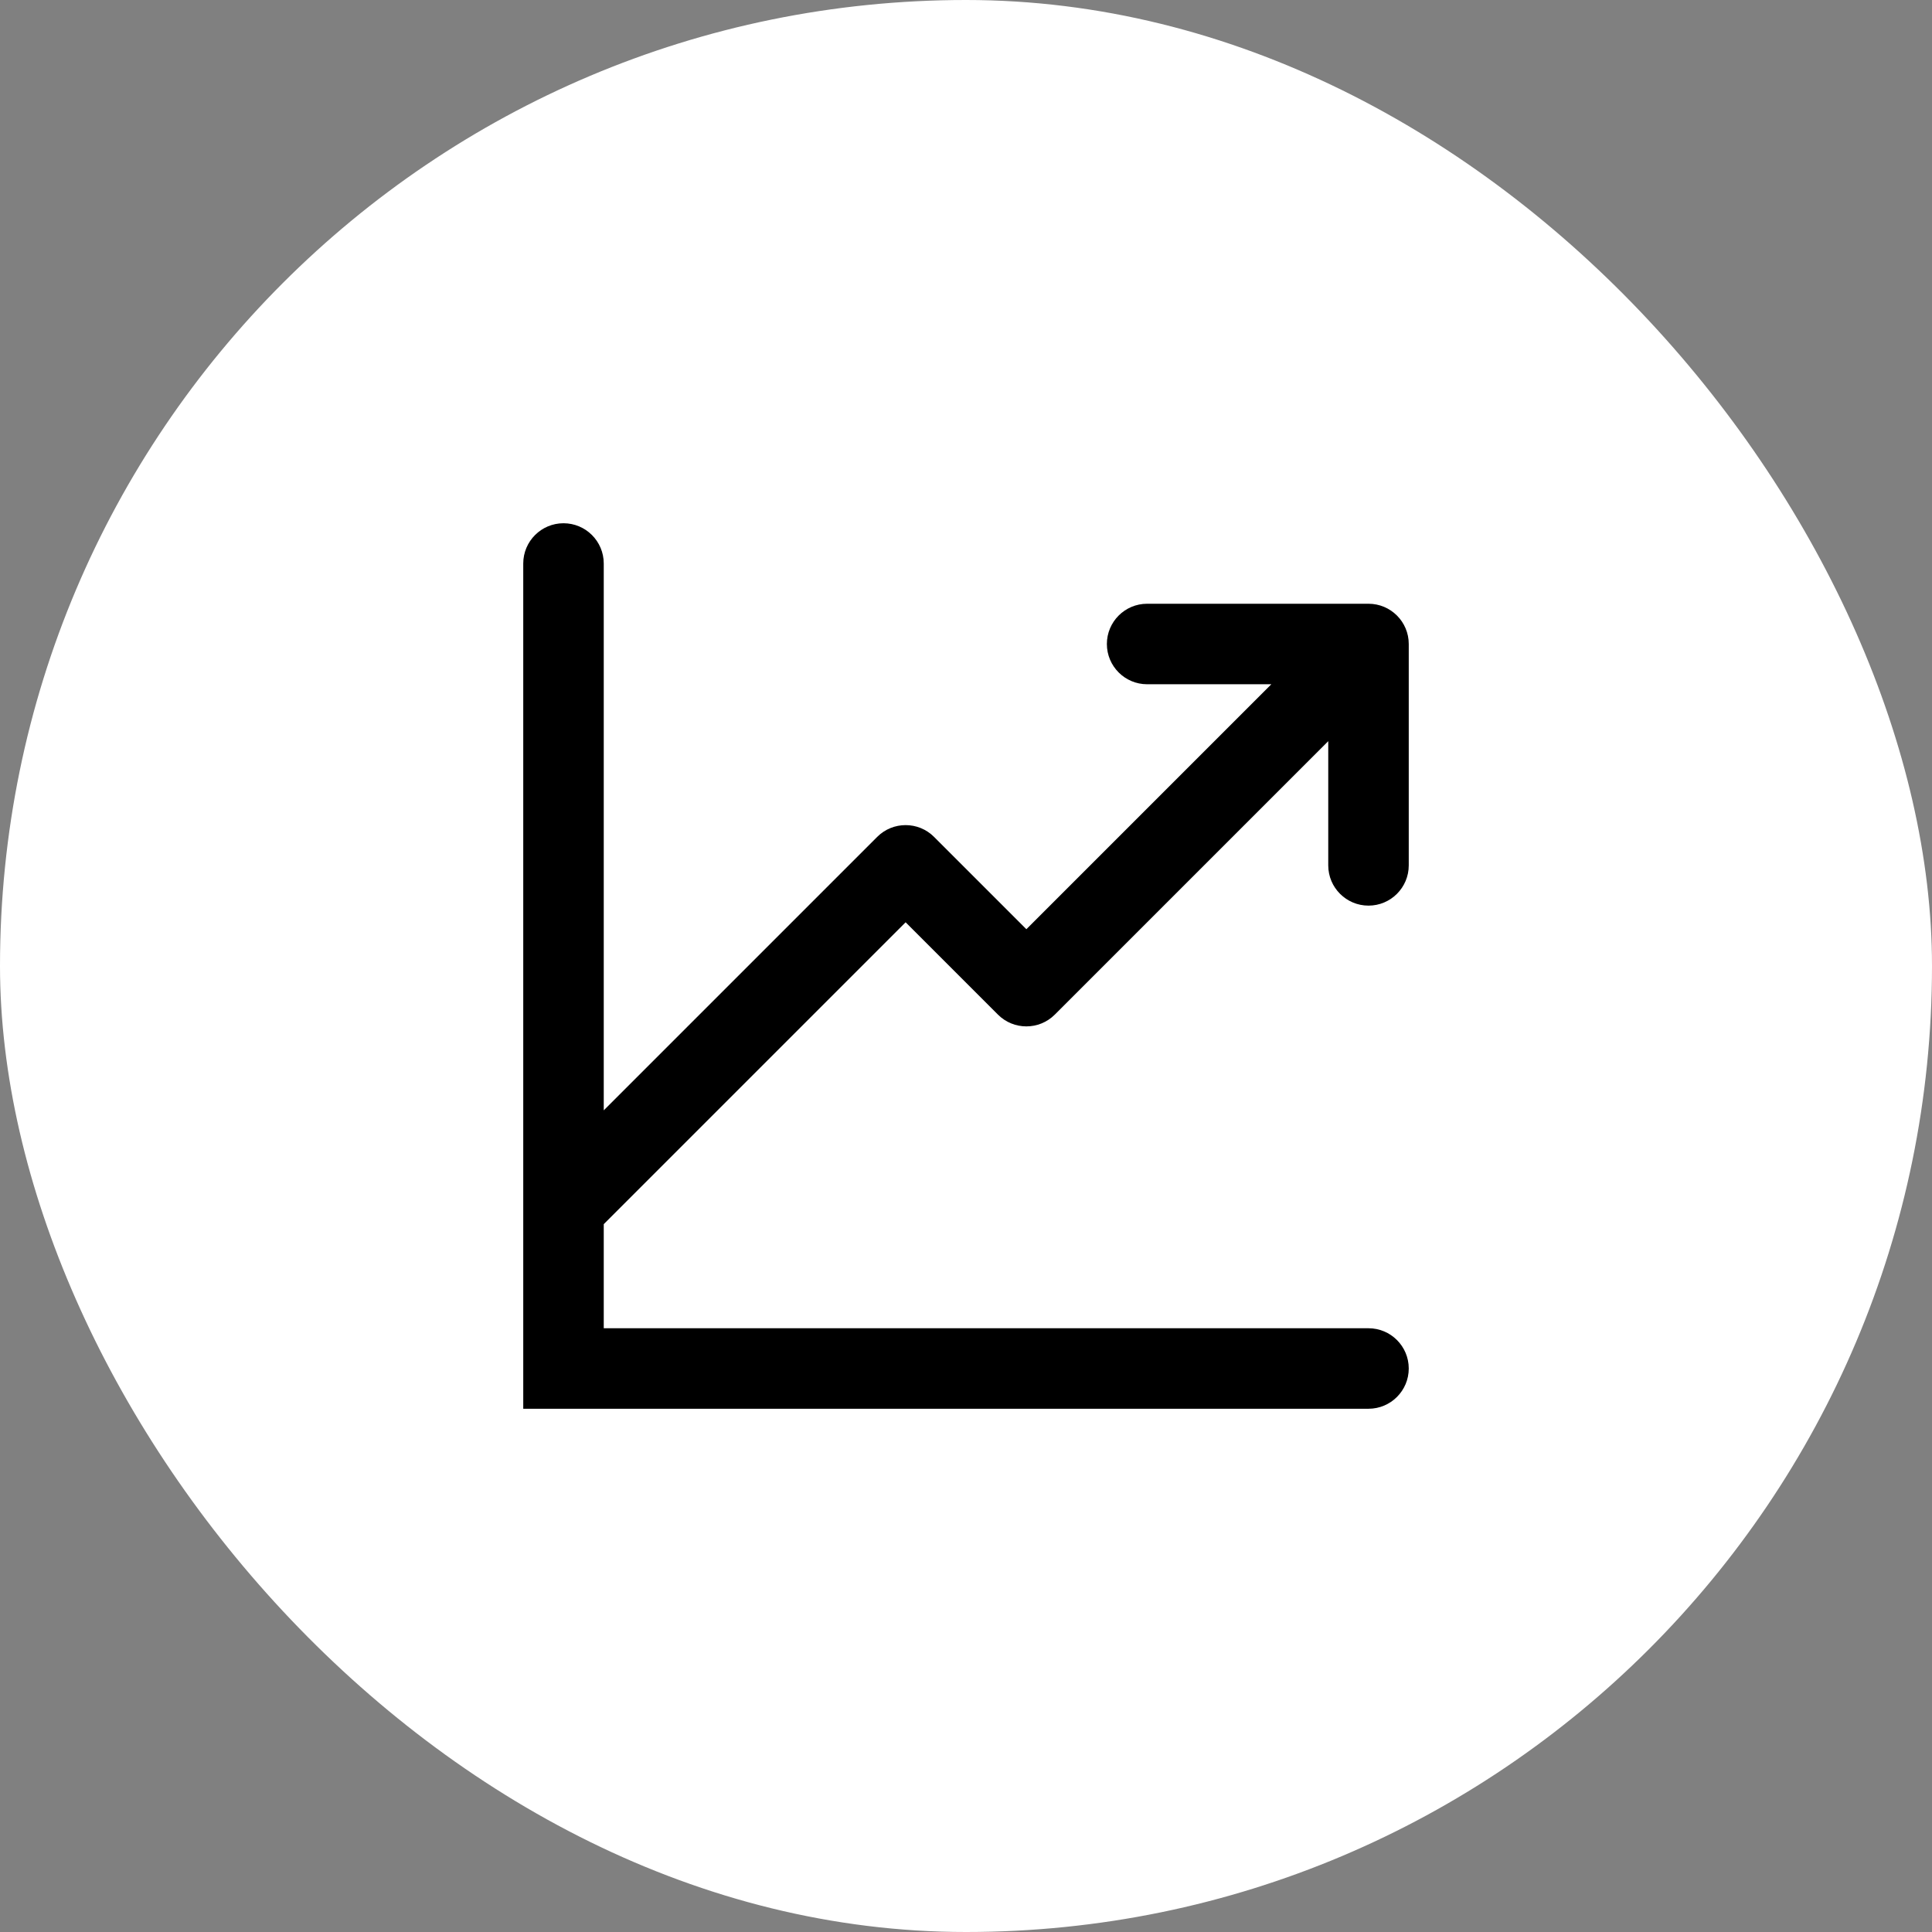
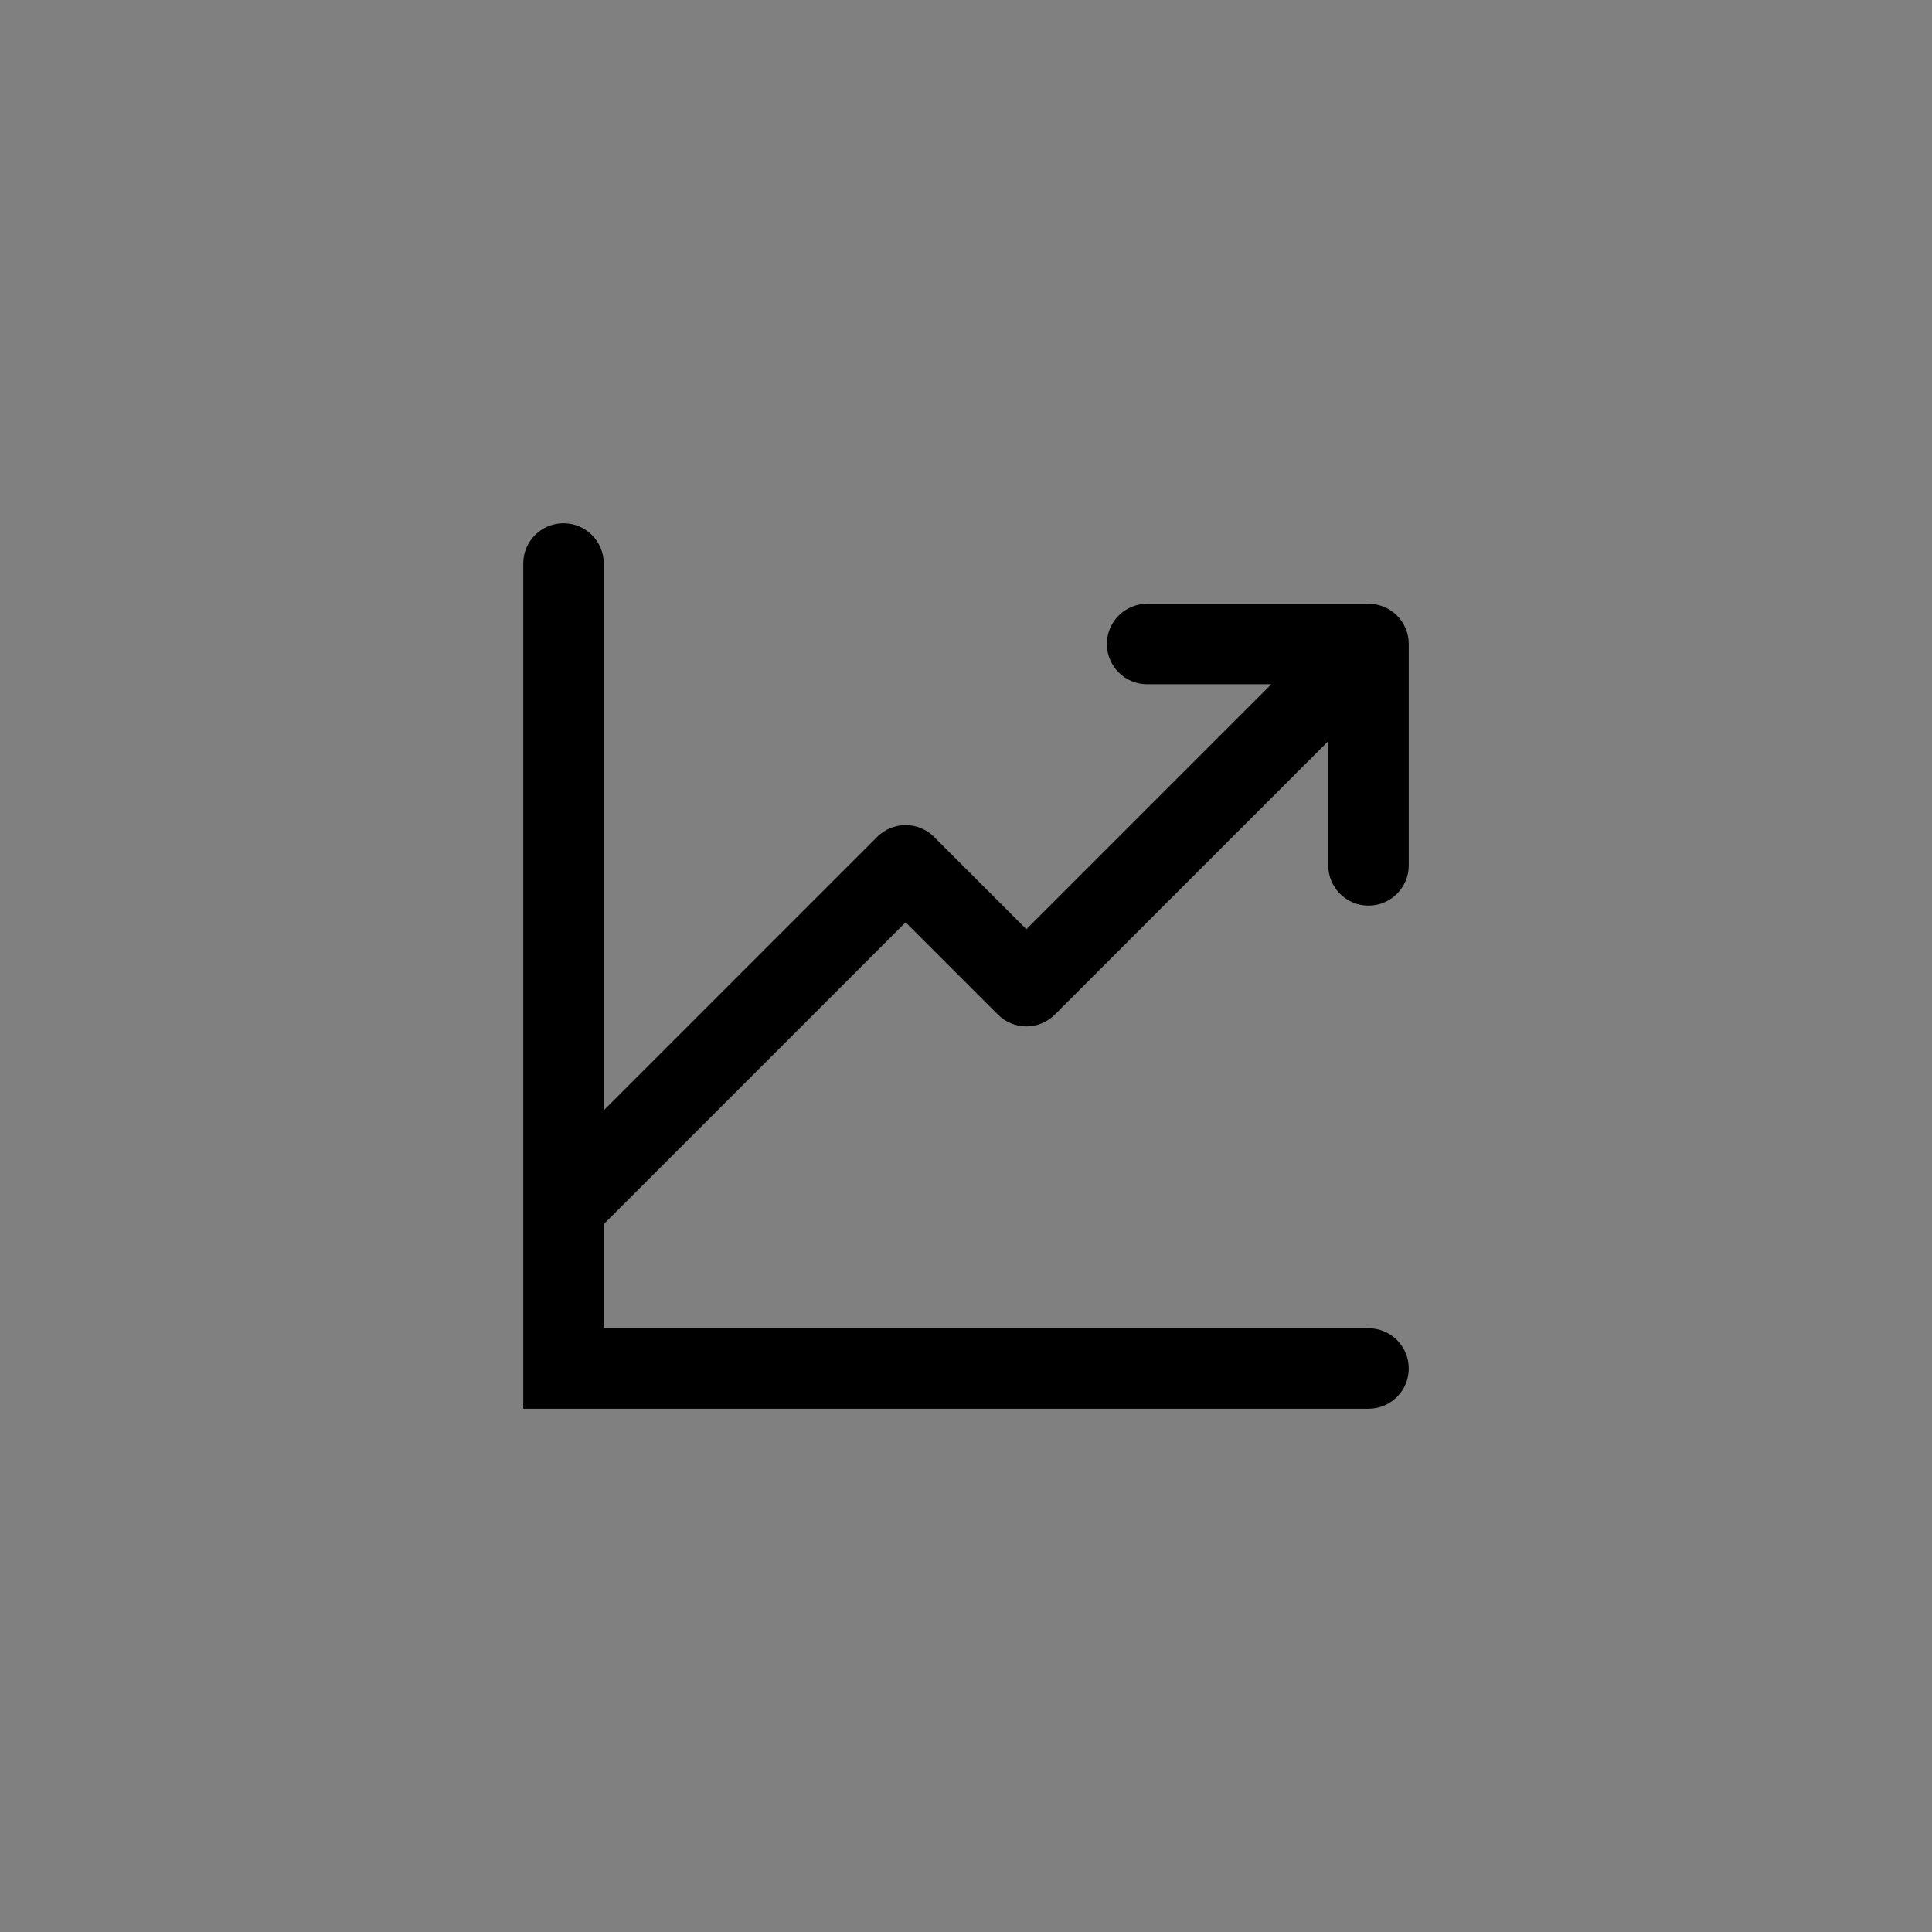
<svg xmlns="http://www.w3.org/2000/svg" width="48" height="48" viewBox="0 0 48 48" fill="none">
  <rect x="0" y="0" width="48" height="48" fill="#808080" stroke="none" />
-   <rect width="48" height="48" rx="24" fill="white" />
  <path fill-rule="evenodd" clip-rule="evenodd" d="M14 13C14.552 13 15 13.448 15 14V27.586L21.793 20.793C22.183 20.402 22.817 20.402 23.207 20.793L25.5 23.086L31.586 17H28.5C27.948 17 27.5 16.552 27.5 16C27.5 15.448 27.948 15 28.5 15H34C34.552 15 35 15.448 35 16V21.5C35 22.052 34.552 22.5 34 22.5C33.448 22.5 33 22.052 33 21.5V18.414L26.207 25.207C25.817 25.598 25.183 25.598 24.793 25.207L22.5 22.914L15 30.414V33H34C34.552 33 35 33.448 35 34C35 34.552 34.552 35 34 35H13V14C13 13.448 13.448 13 14 13Z" fill="black" />
</svg>